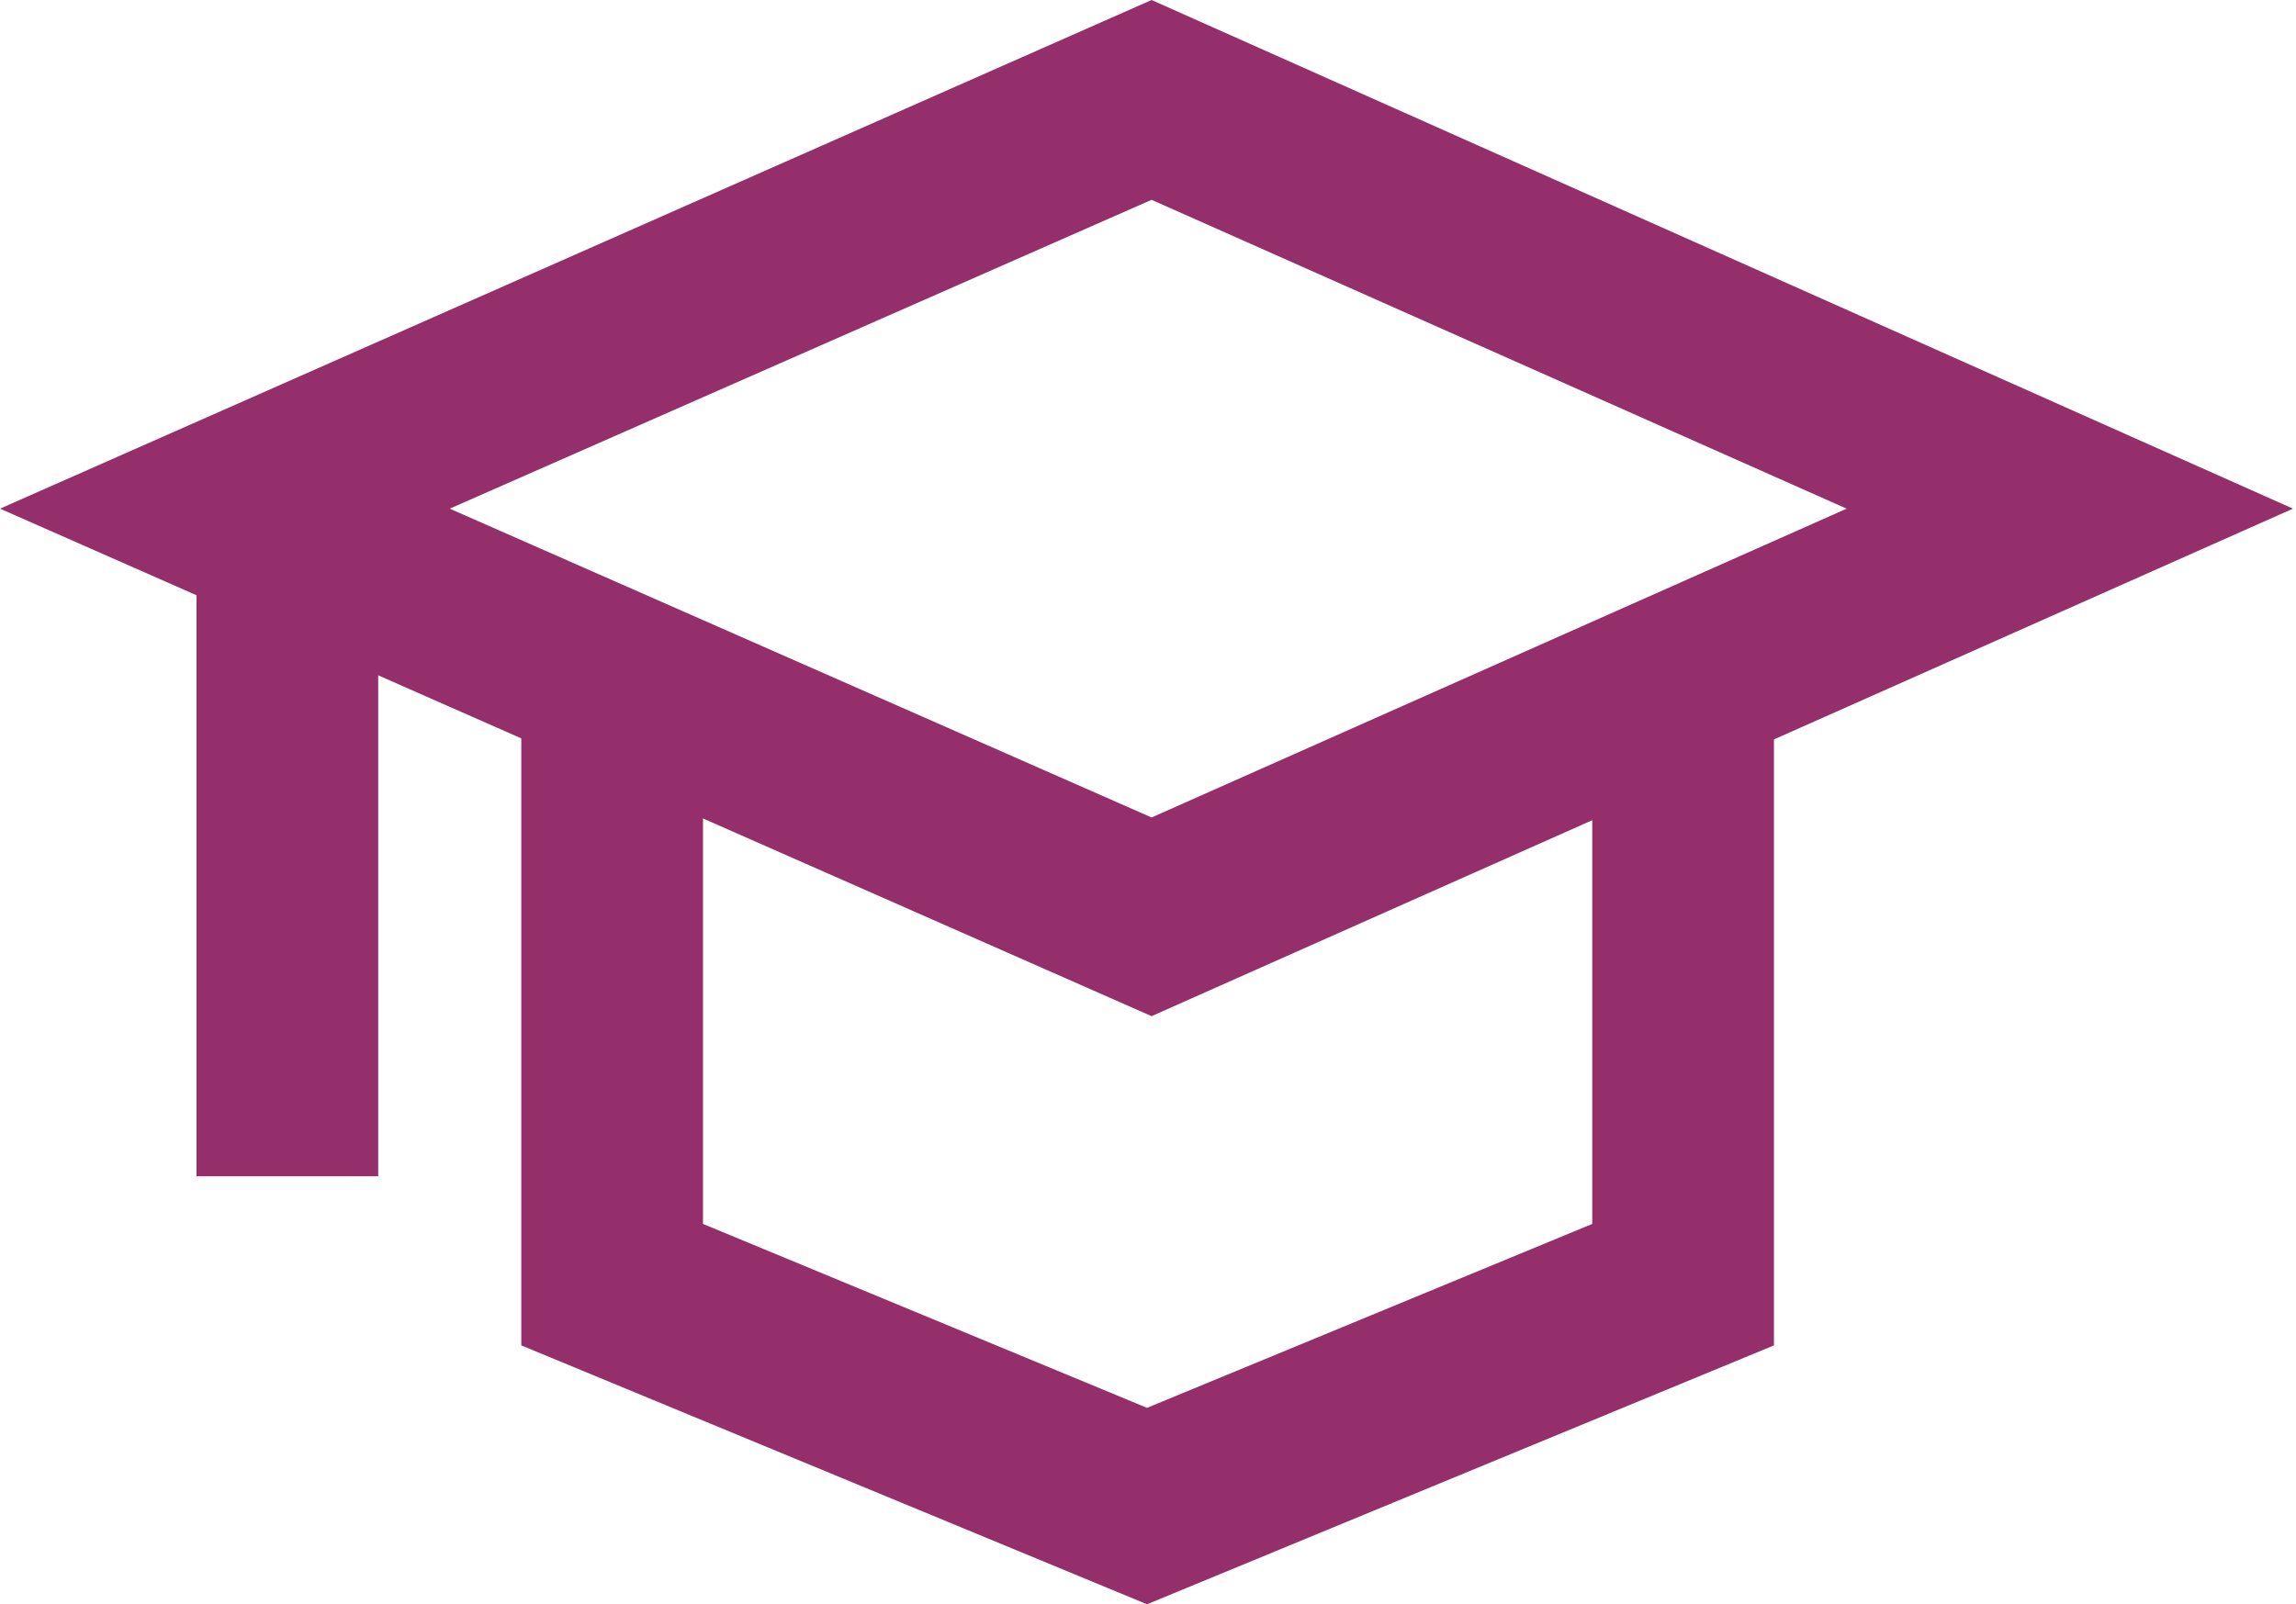
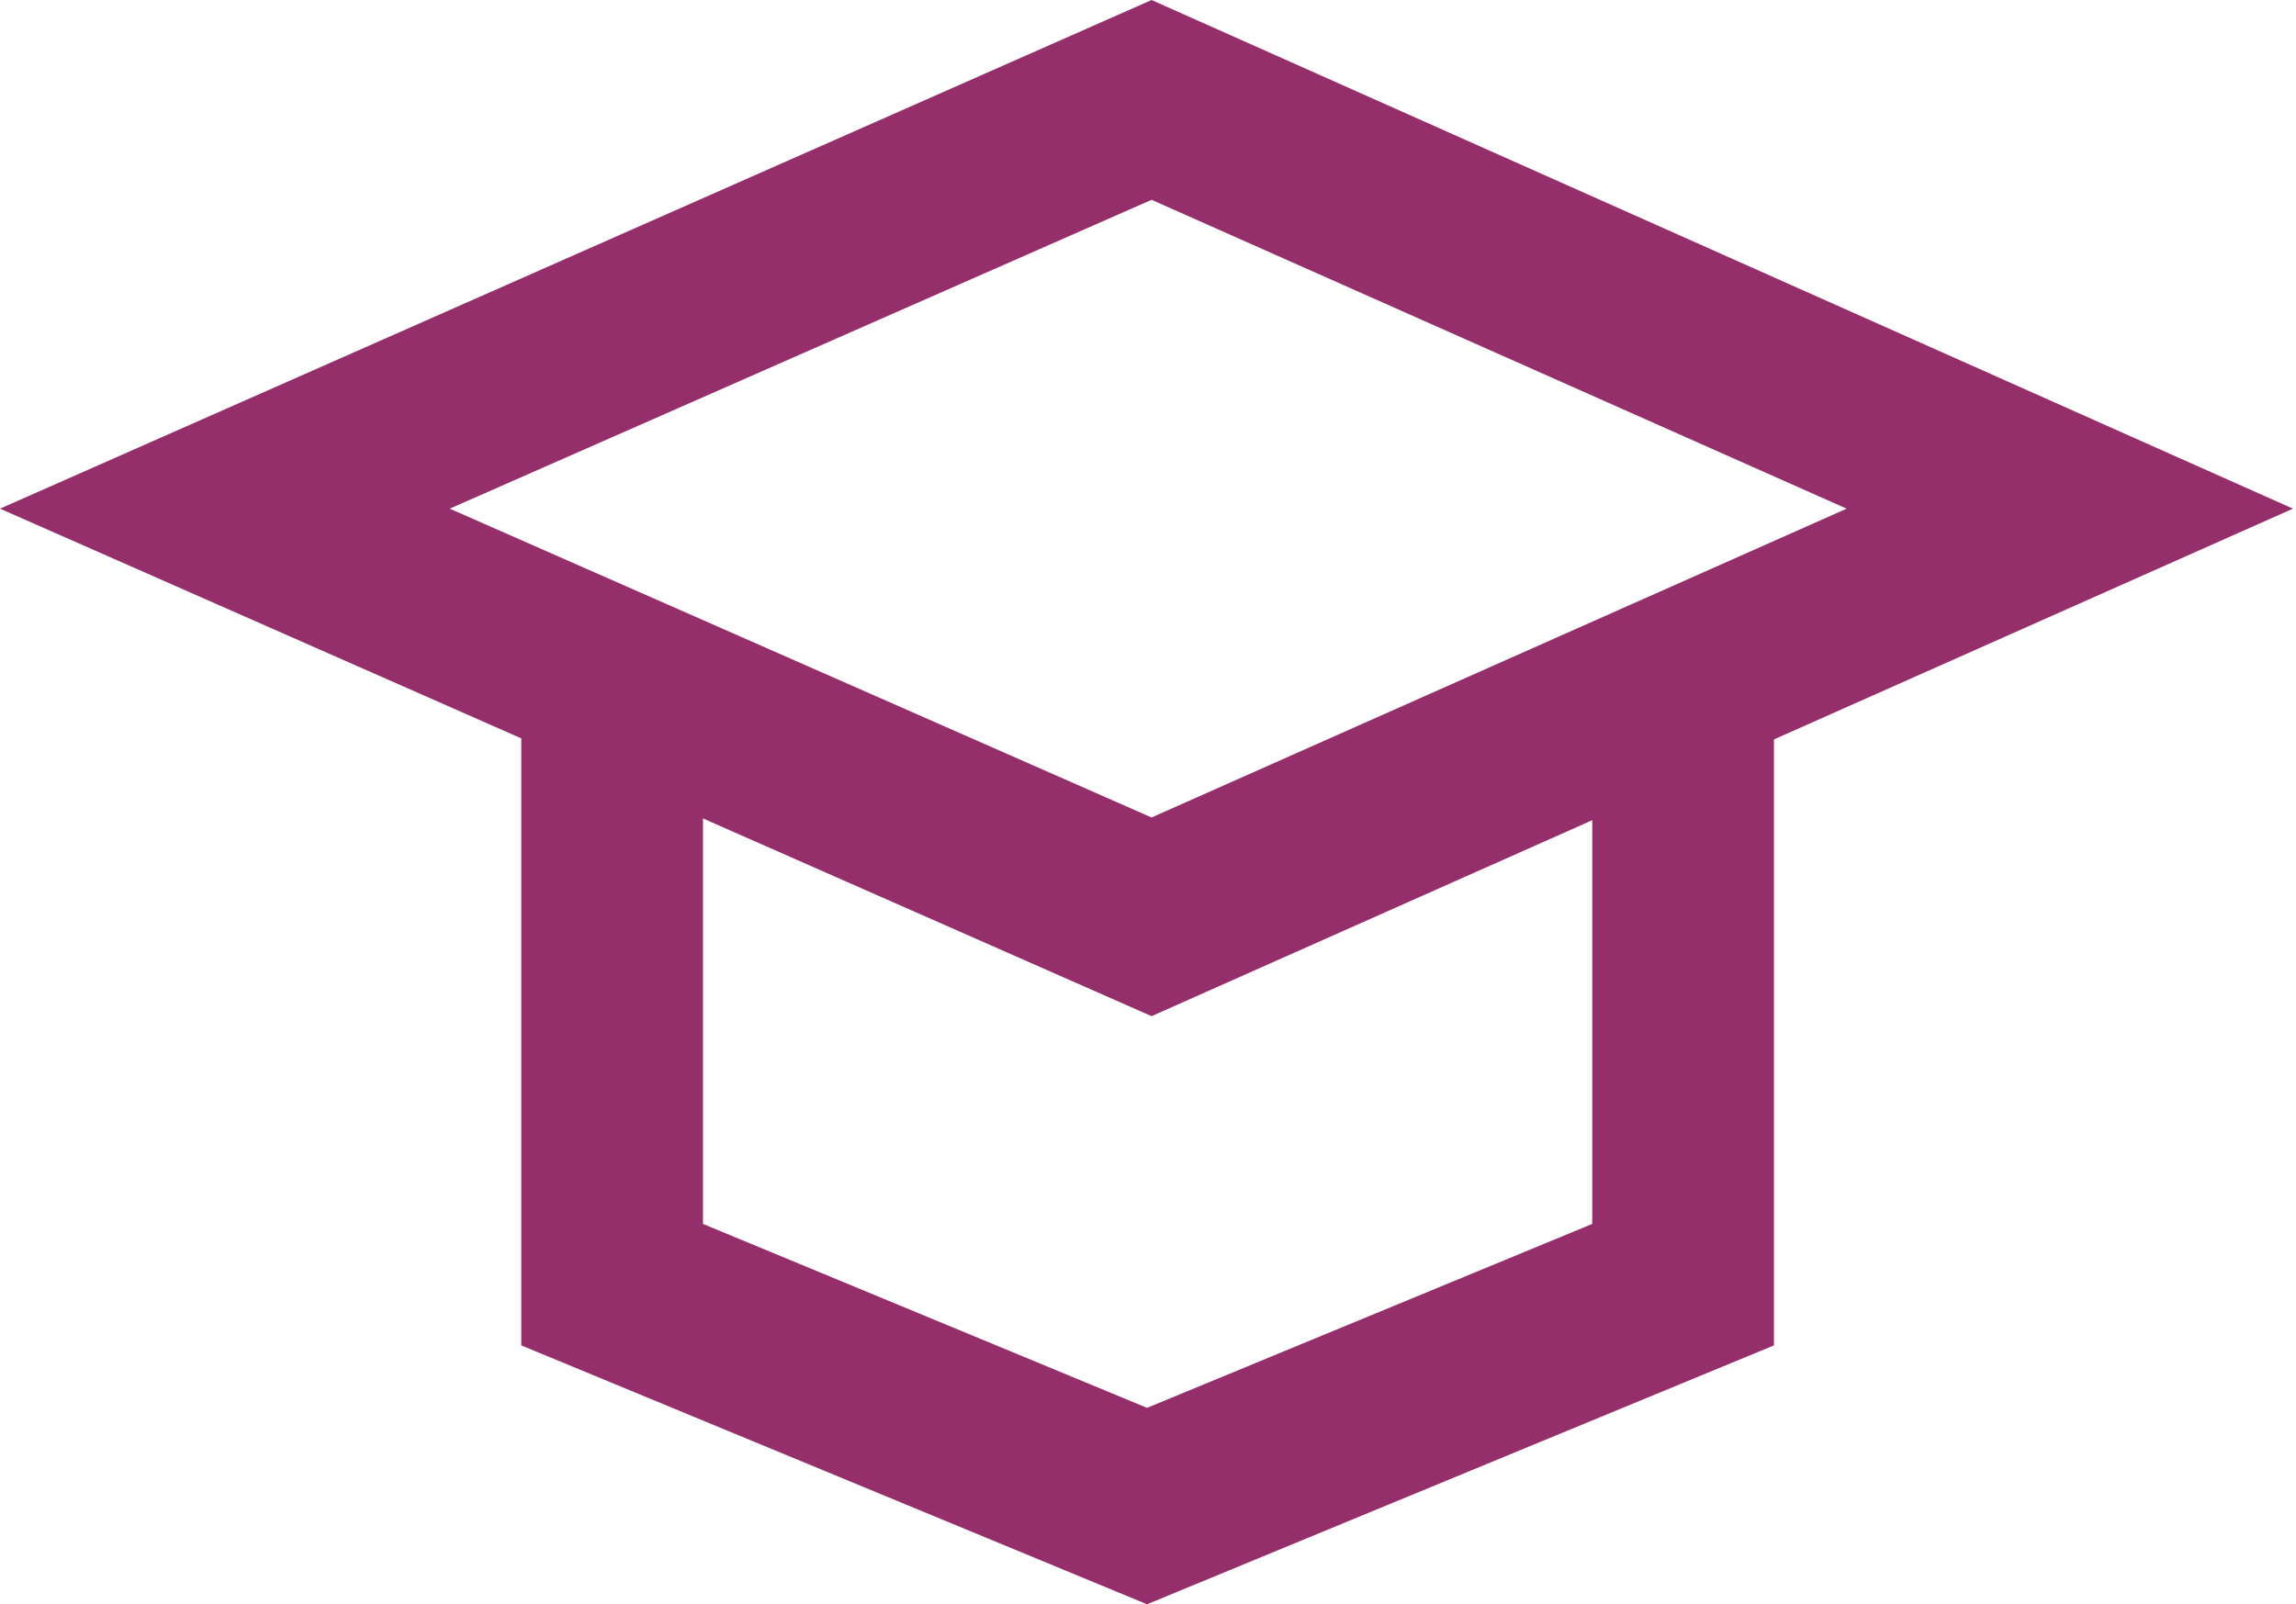
<svg xmlns="http://www.w3.org/2000/svg" width="93" height="65" viewBox="0 0 93 65" fill="none">
  <g clip-path="url(#clip0_1229_72)">
    <path d="M46.645 41.171L0 20.609L46.645 0L92.877 20.609L46.645 41.171ZM18.217 20.609L46.645 33.121L74.798 20.609L46.645 8.096L18.217 20.609Z" fill="#942F6C" />
    <path d="M46.461 65L21.115 54.511V27.141H28.475V49.589L46.461 57.041L64.494 49.589V27.141H71.854V54.511L46.461 65Z" fill="#942F6C" />
-     <path d="M15.319 21.529H7.958V47.658H15.319V21.529Z" fill="#942F6C" />
  </g>
  <defs>
    <clipPath id="clip0_1229_72">
      <rect width="92.877" height="65" fill="white" />
    </clipPath>
  </defs>
</svg>